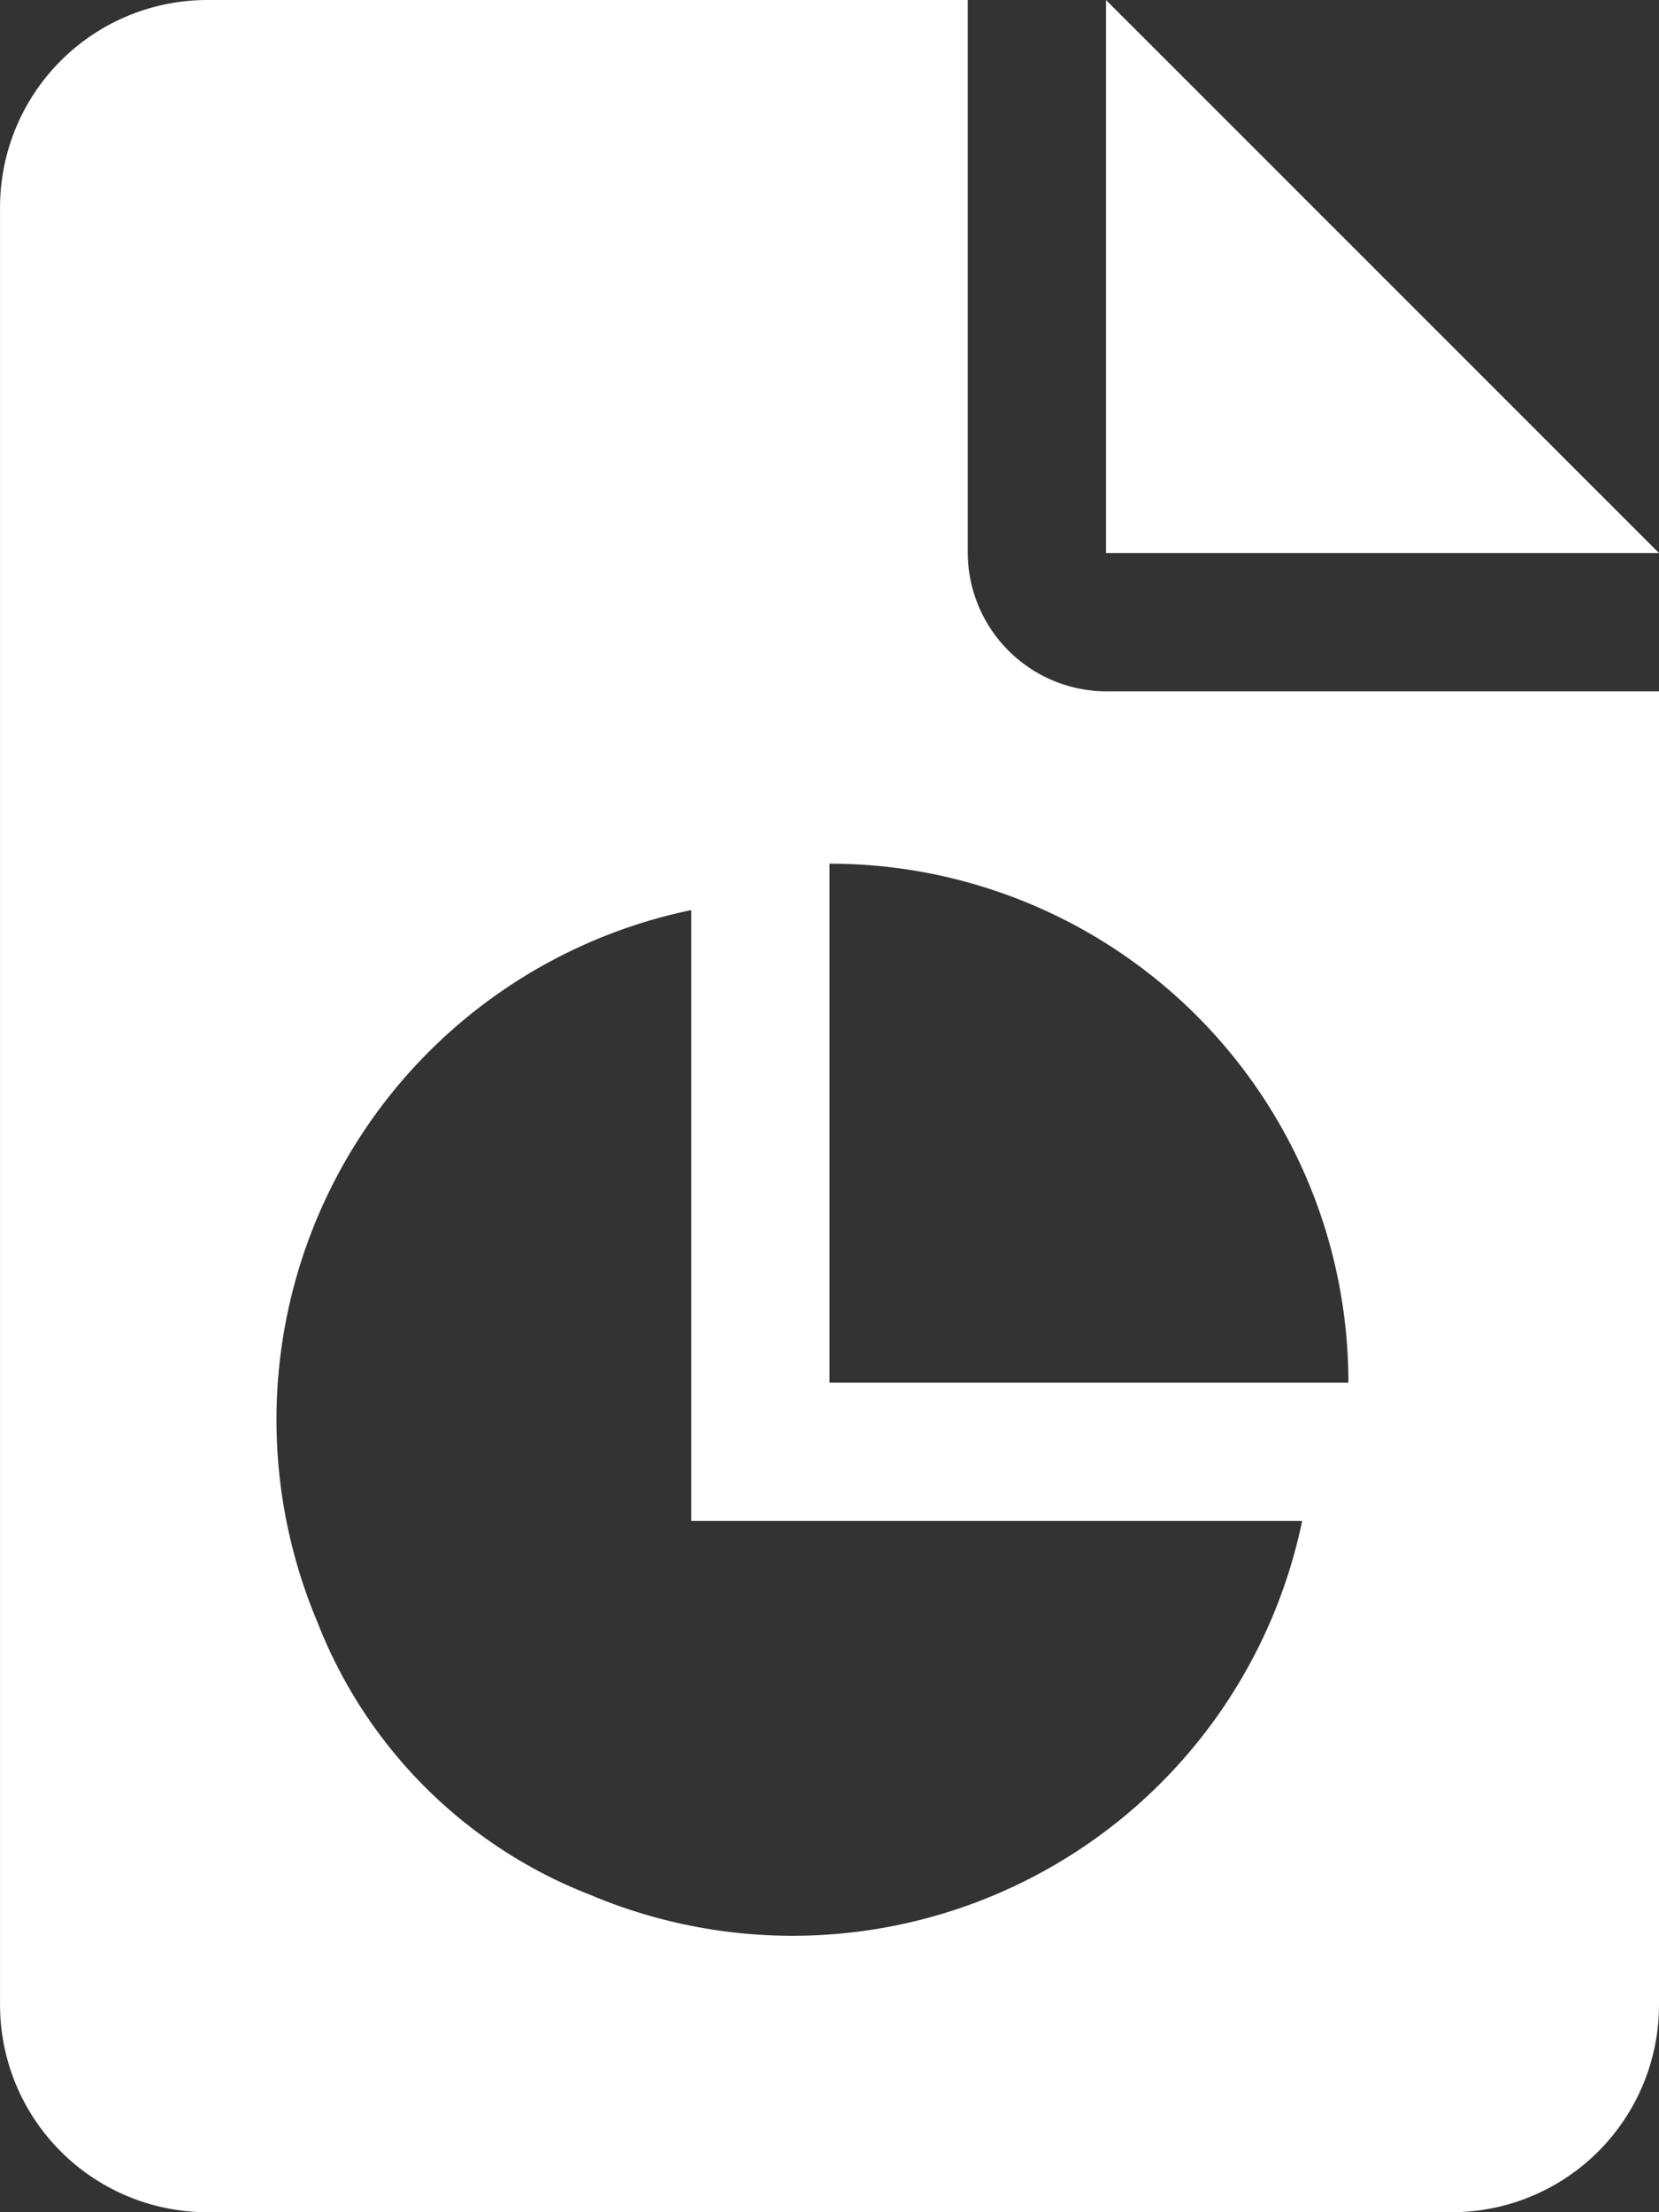
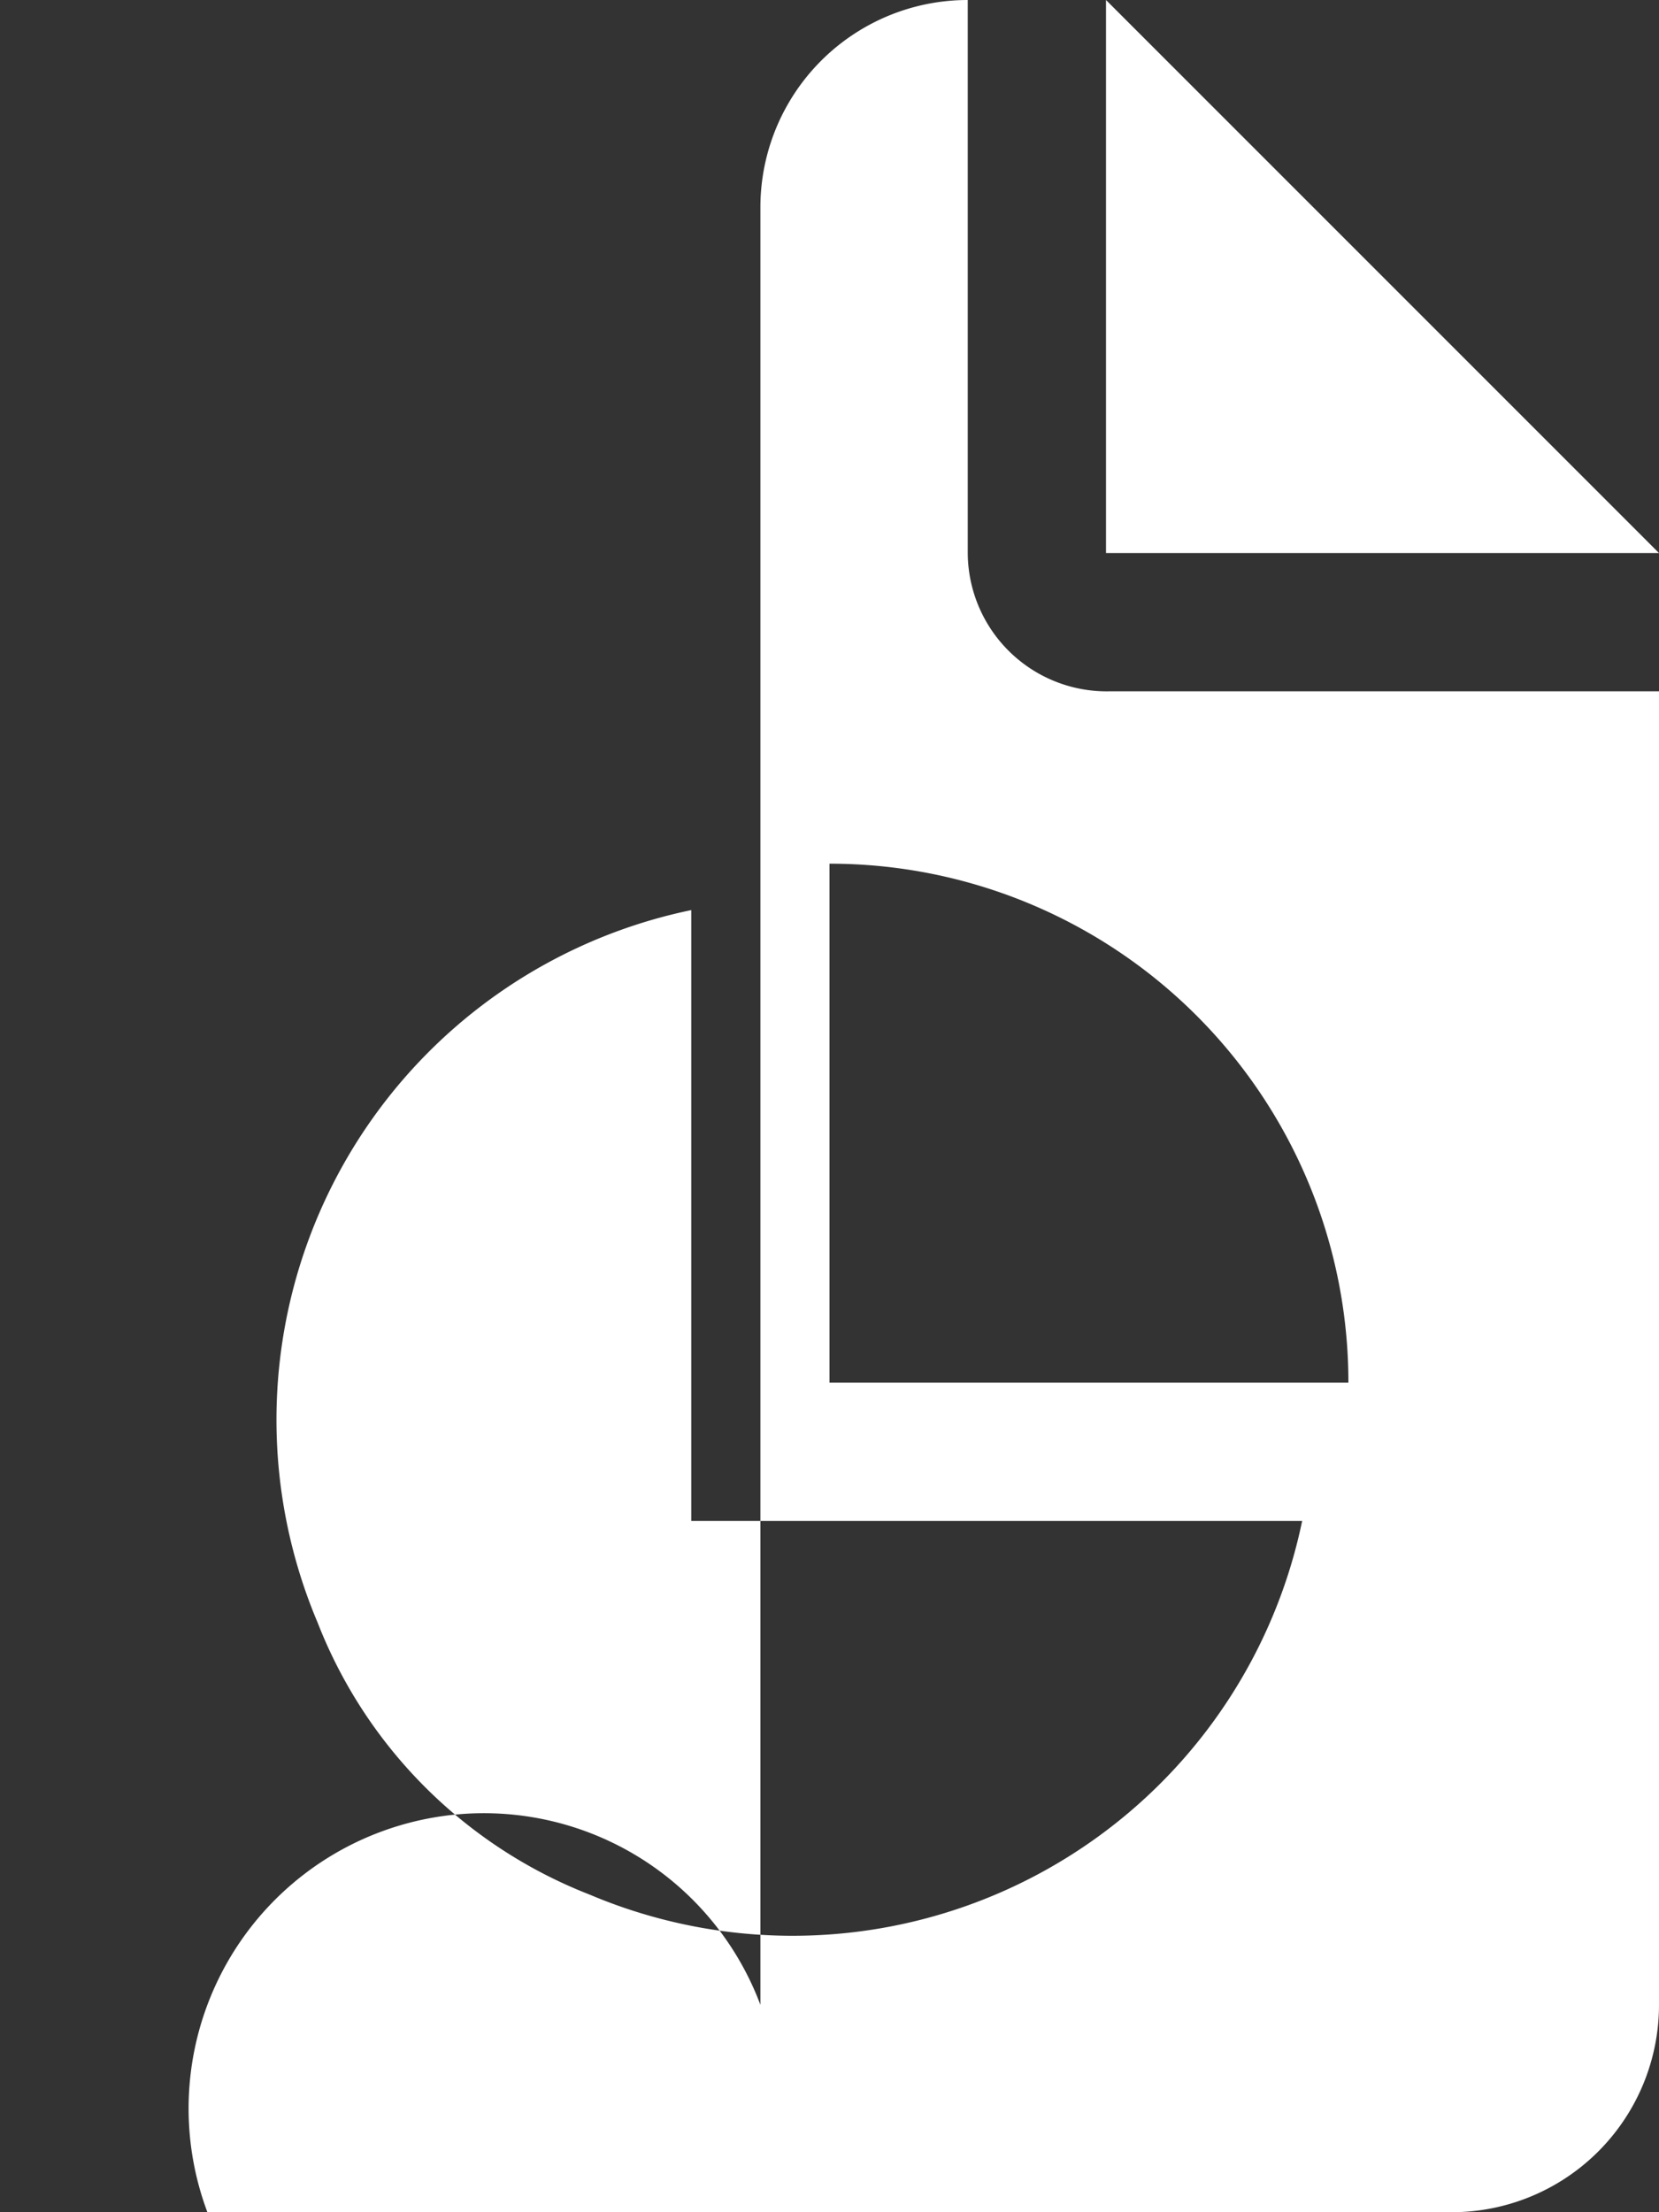
<svg xmlns="http://www.w3.org/2000/svg" width="37.5" height="50" viewBox="0 0 37.5 50">
  <rect x="0" y="0" width="37.5" height="50" fill="#333333" stroke="none" />
-   <path d="M3.125-31.25v-12.5H-14.062a4.687,4.687,0,0,0-4.687,4.688V1.563A4.688,4.688,0,0,0-14.062,6.25H14.063A4.687,4.687,0,0,0,18.75,1.563V-28.125H6.338A3.142,3.142,0,0,1,3.125-31.25ZM-5.42-.928A10.82,10.82,0,0,1-11.572-7.08a11.764,11.764,0,0,1,8.447-16.1V-9.375H10.684A11.764,11.764,0,0,1-5.42-.928ZM11.729-12.5H0V-24.229A11.72,11.72,0,0,1,11.729-12.5ZM6.25-43.75v12.5h12.5Z" transform="translate(18.75 43.75)" fill="#fff" />
+   <path d="M3.125-31.25v-12.5a4.687,4.687,0,0,0-4.687,4.688V1.563A4.688,4.688,0,0,0-14.062,6.25H14.063A4.687,4.687,0,0,0,18.75,1.563V-28.125H6.338A3.142,3.142,0,0,1,3.125-31.25ZM-5.42-.928A10.82,10.82,0,0,1-11.572-7.08a11.764,11.764,0,0,1,8.447-16.1V-9.375H10.684A11.764,11.764,0,0,1-5.42-.928ZM11.729-12.5H0V-24.229A11.72,11.72,0,0,1,11.729-12.5ZM6.25-43.75v12.5h12.5Z" transform="translate(18.75 43.75)" fill="#fff" />
</svg>